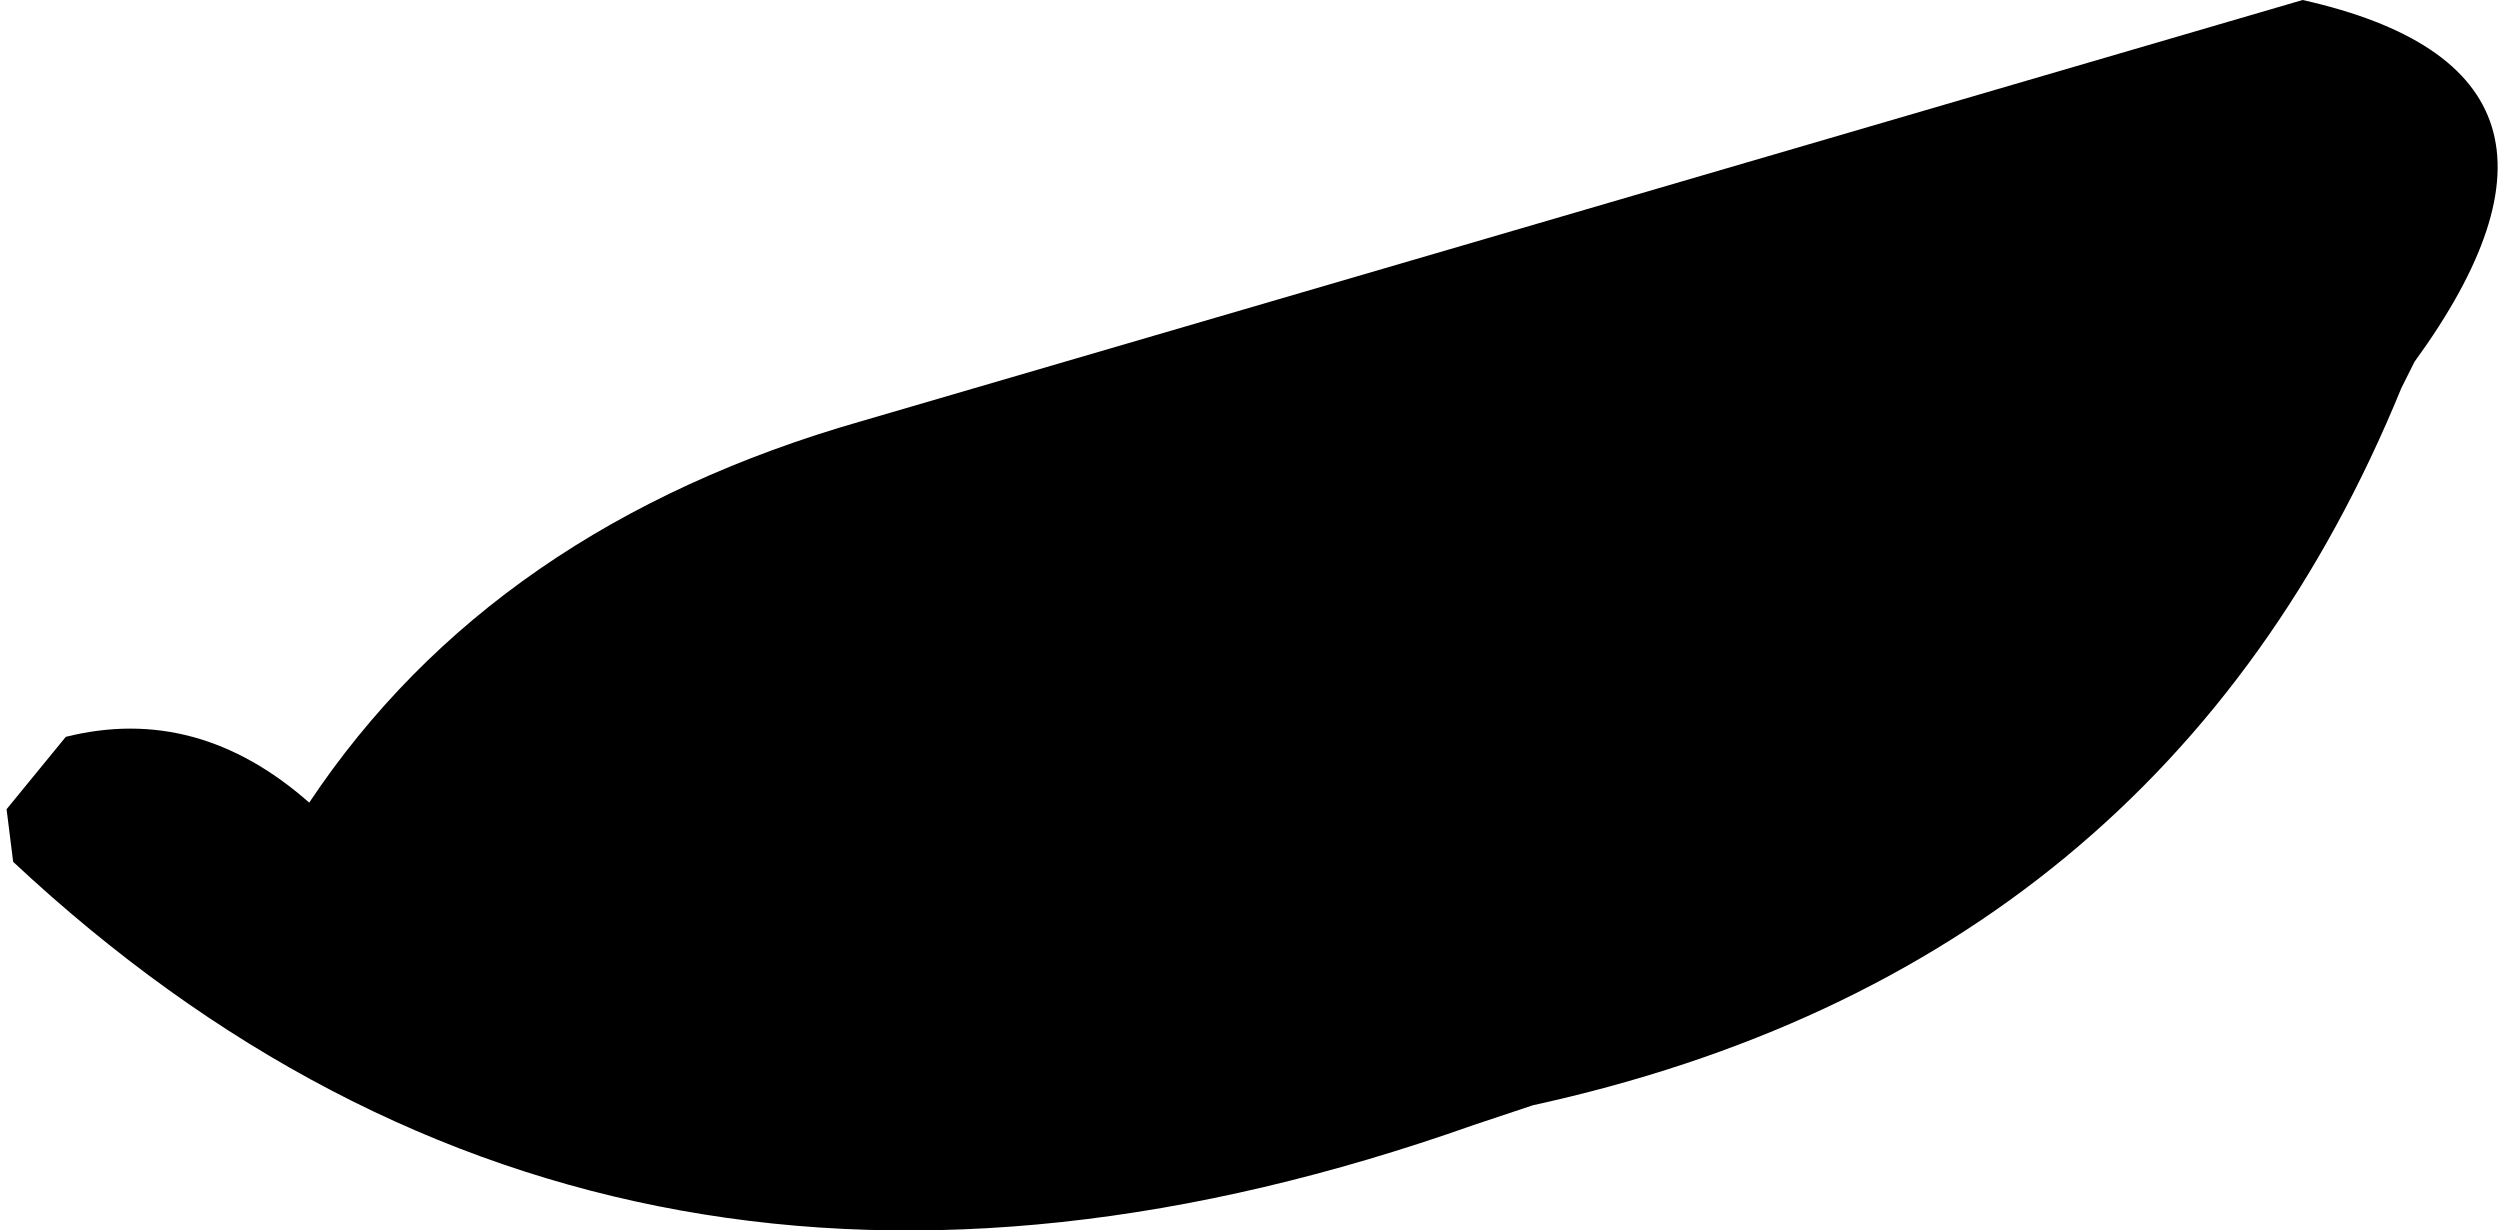
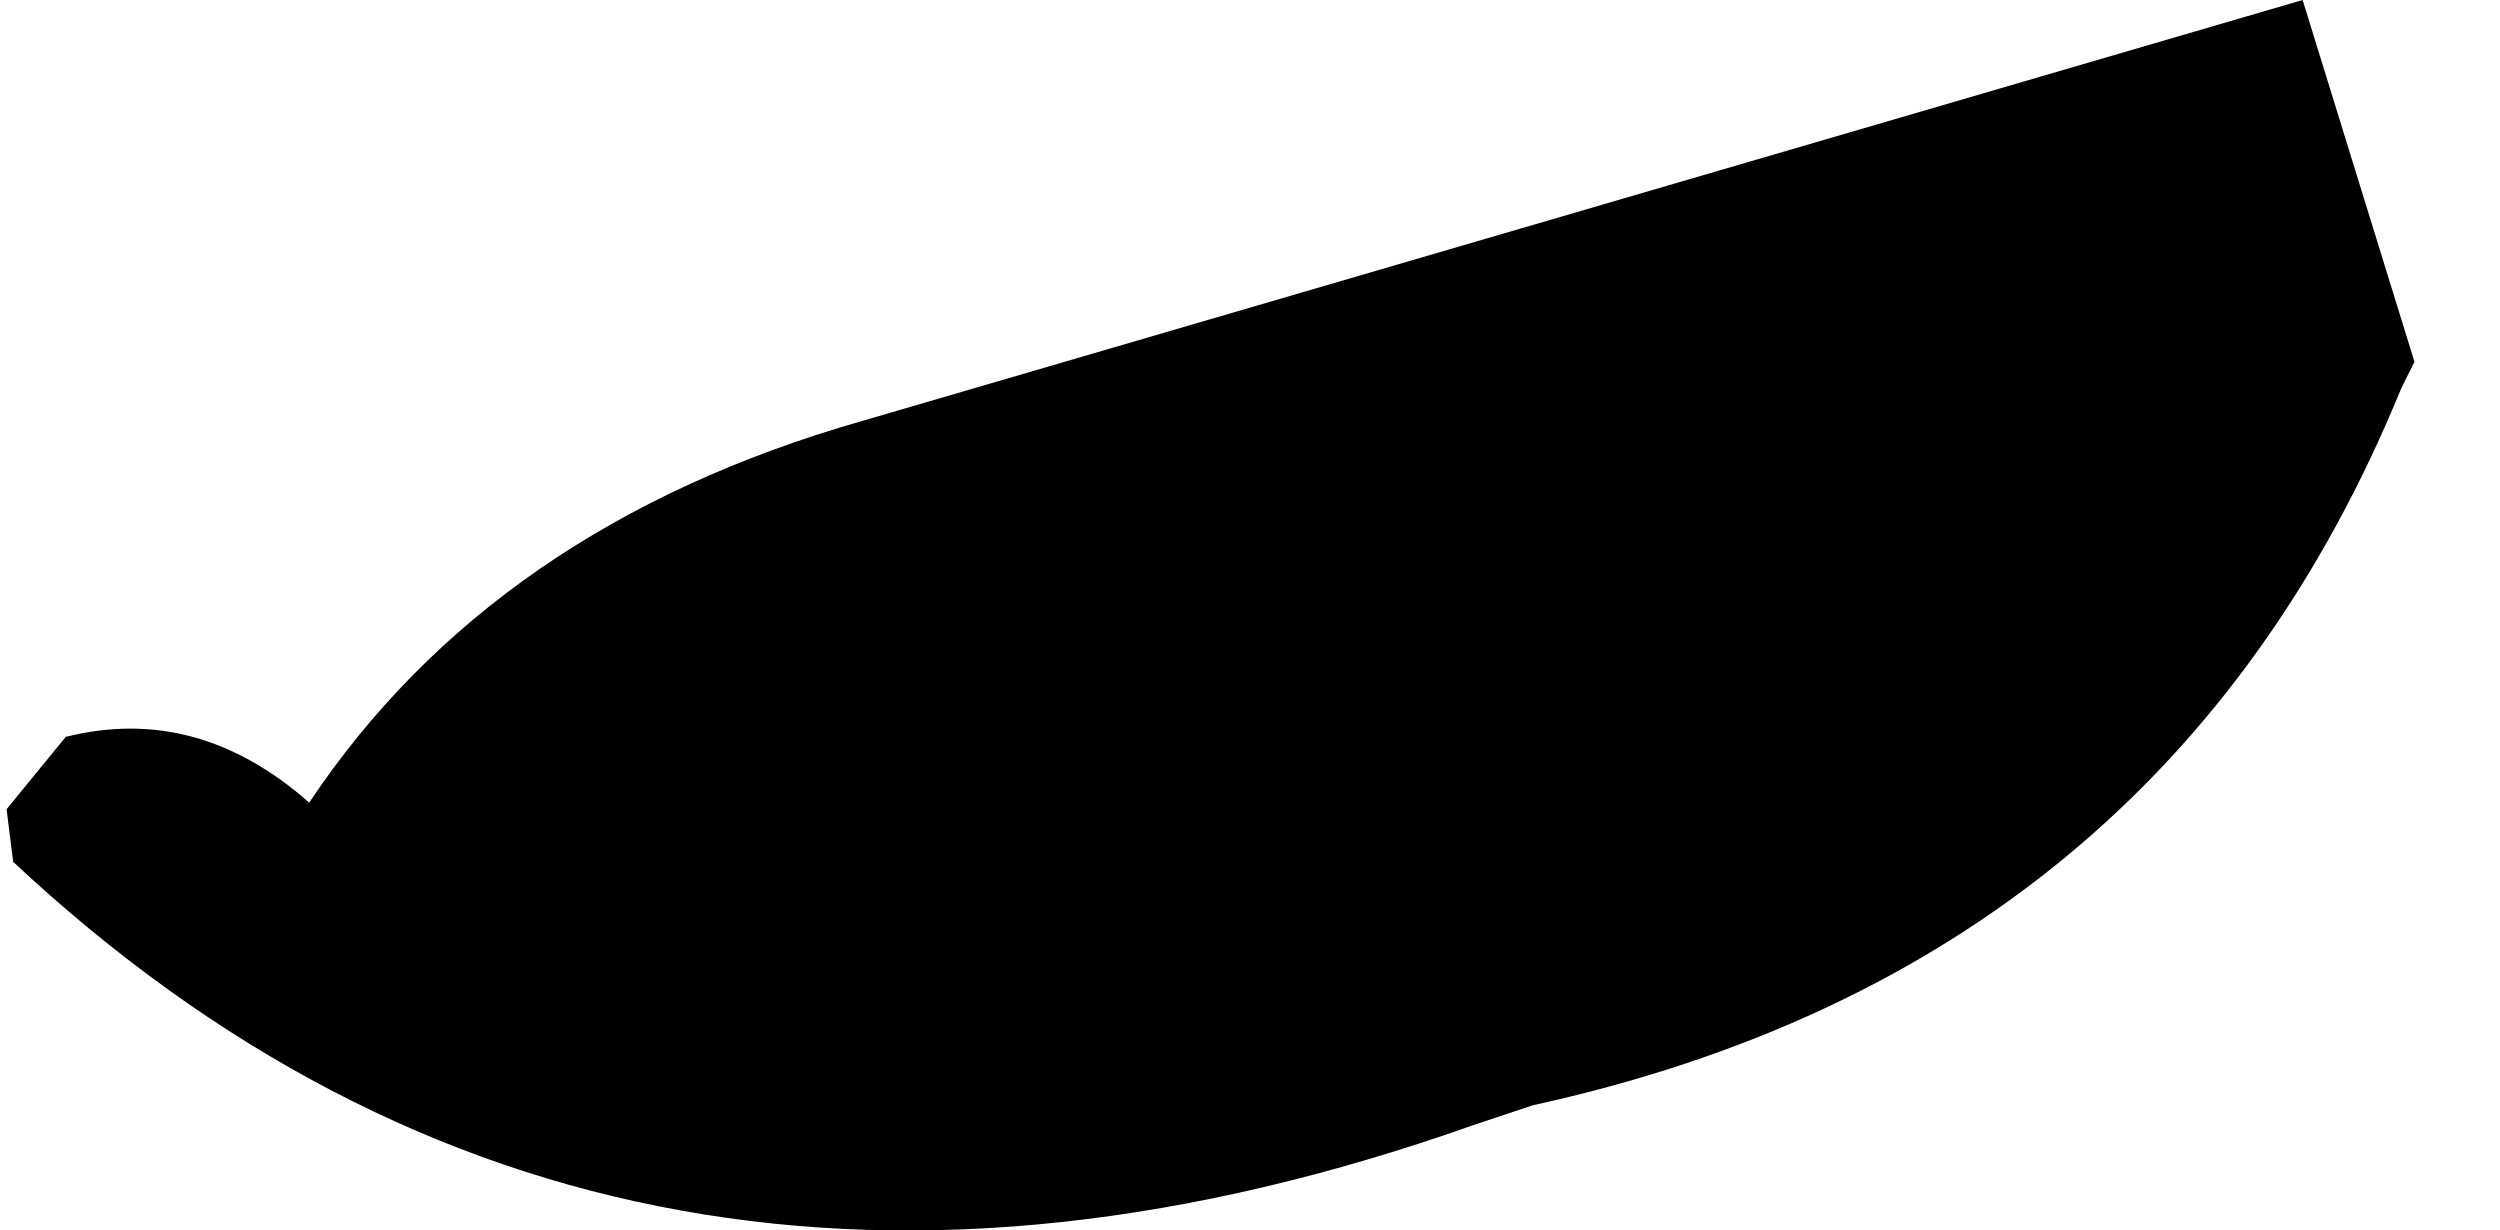
<svg xmlns="http://www.w3.org/2000/svg" height="9.35px" width="19.0px">
  <g transform="matrix(1.0, 0.0, 0.0, 1.0, 71.25, 30.0)">
-     <path d="M-52.9 -27.25 L-53.0 -27.05 Q-54.8 -22.65 -59.6 -21.6 L-60.05 -21.45 Q-66.55 -19.15 -71.15 -23.45 L-71.2 -23.85 -70.75 -24.4 Q-69.75 -24.65 -68.9 -23.9 -67.5 -26.0 -64.7 -26.8 L-53.75 -30.0 Q-51.3 -29.45 -52.9 -27.25" fill="#000000" fill-rule="evenodd" stroke="none" />
+     <path d="M-52.9 -27.25 L-53.0 -27.05 Q-54.8 -22.65 -59.6 -21.6 L-60.05 -21.45 Q-66.55 -19.15 -71.15 -23.45 L-71.2 -23.85 -70.75 -24.4 Q-69.75 -24.65 -68.9 -23.9 -67.5 -26.0 -64.7 -26.8 L-53.75 -30.0 " fill="#000000" fill-rule="evenodd" stroke="none" />
  </g>
</svg>